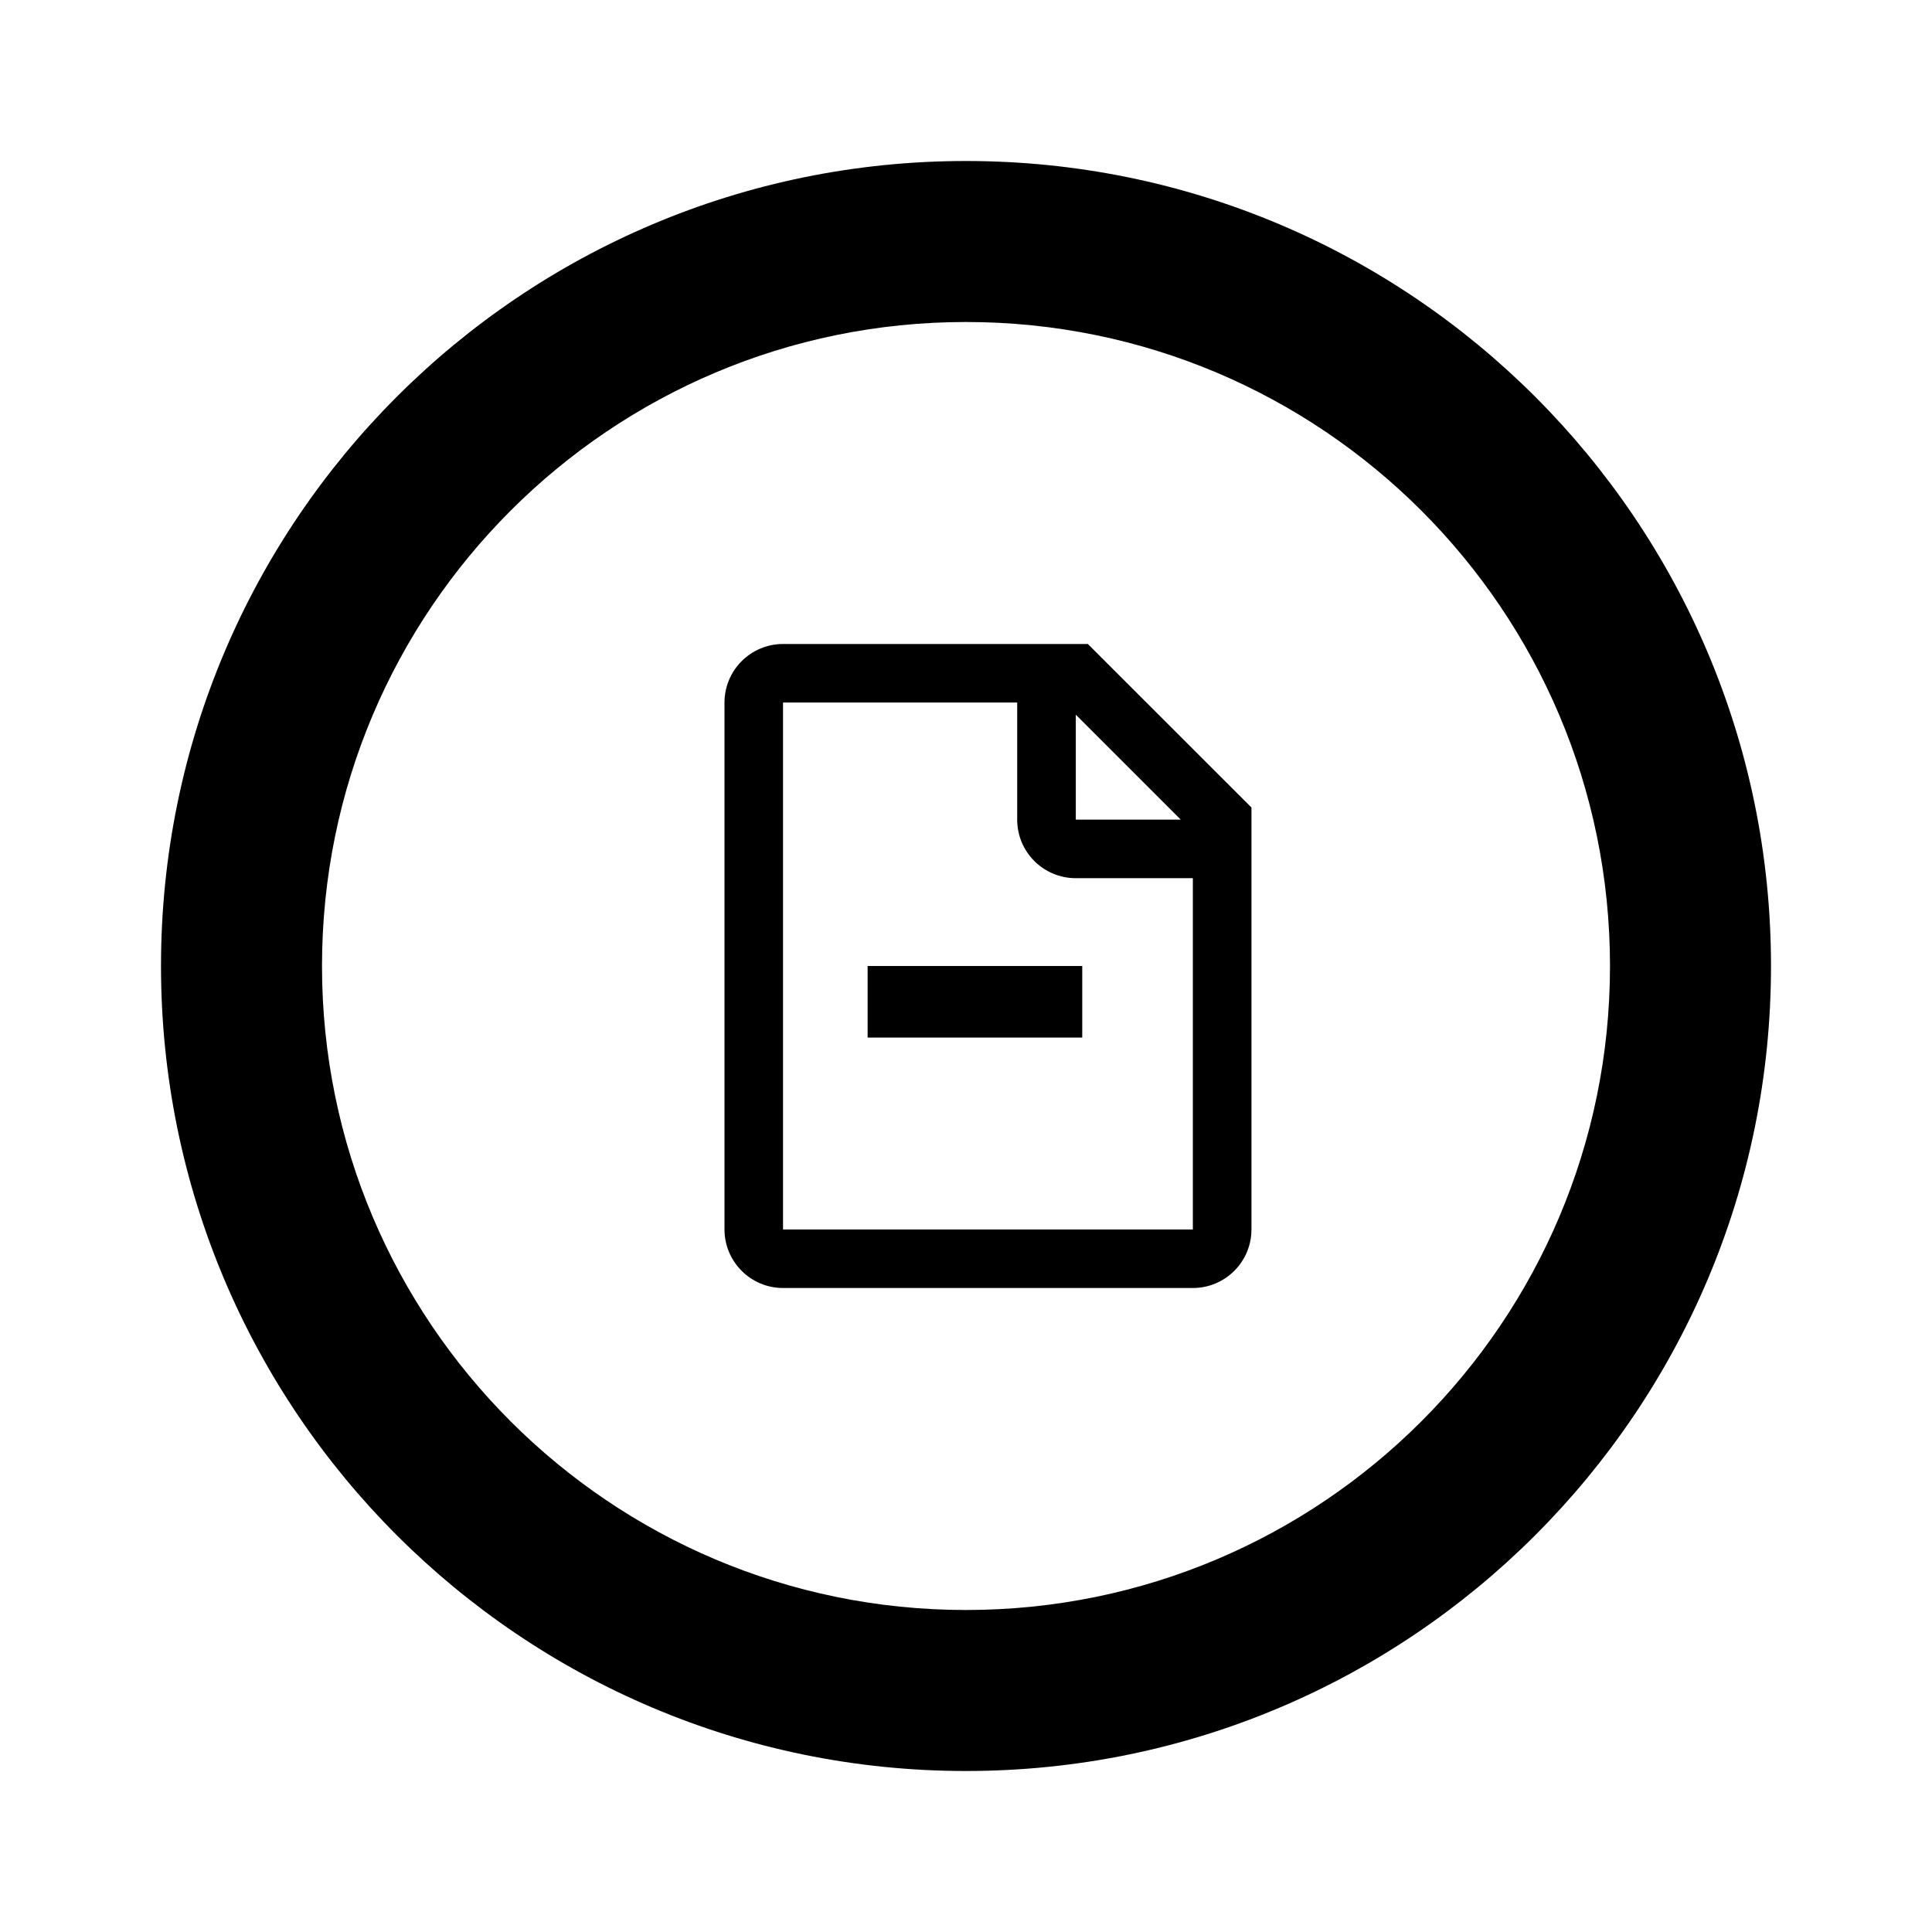
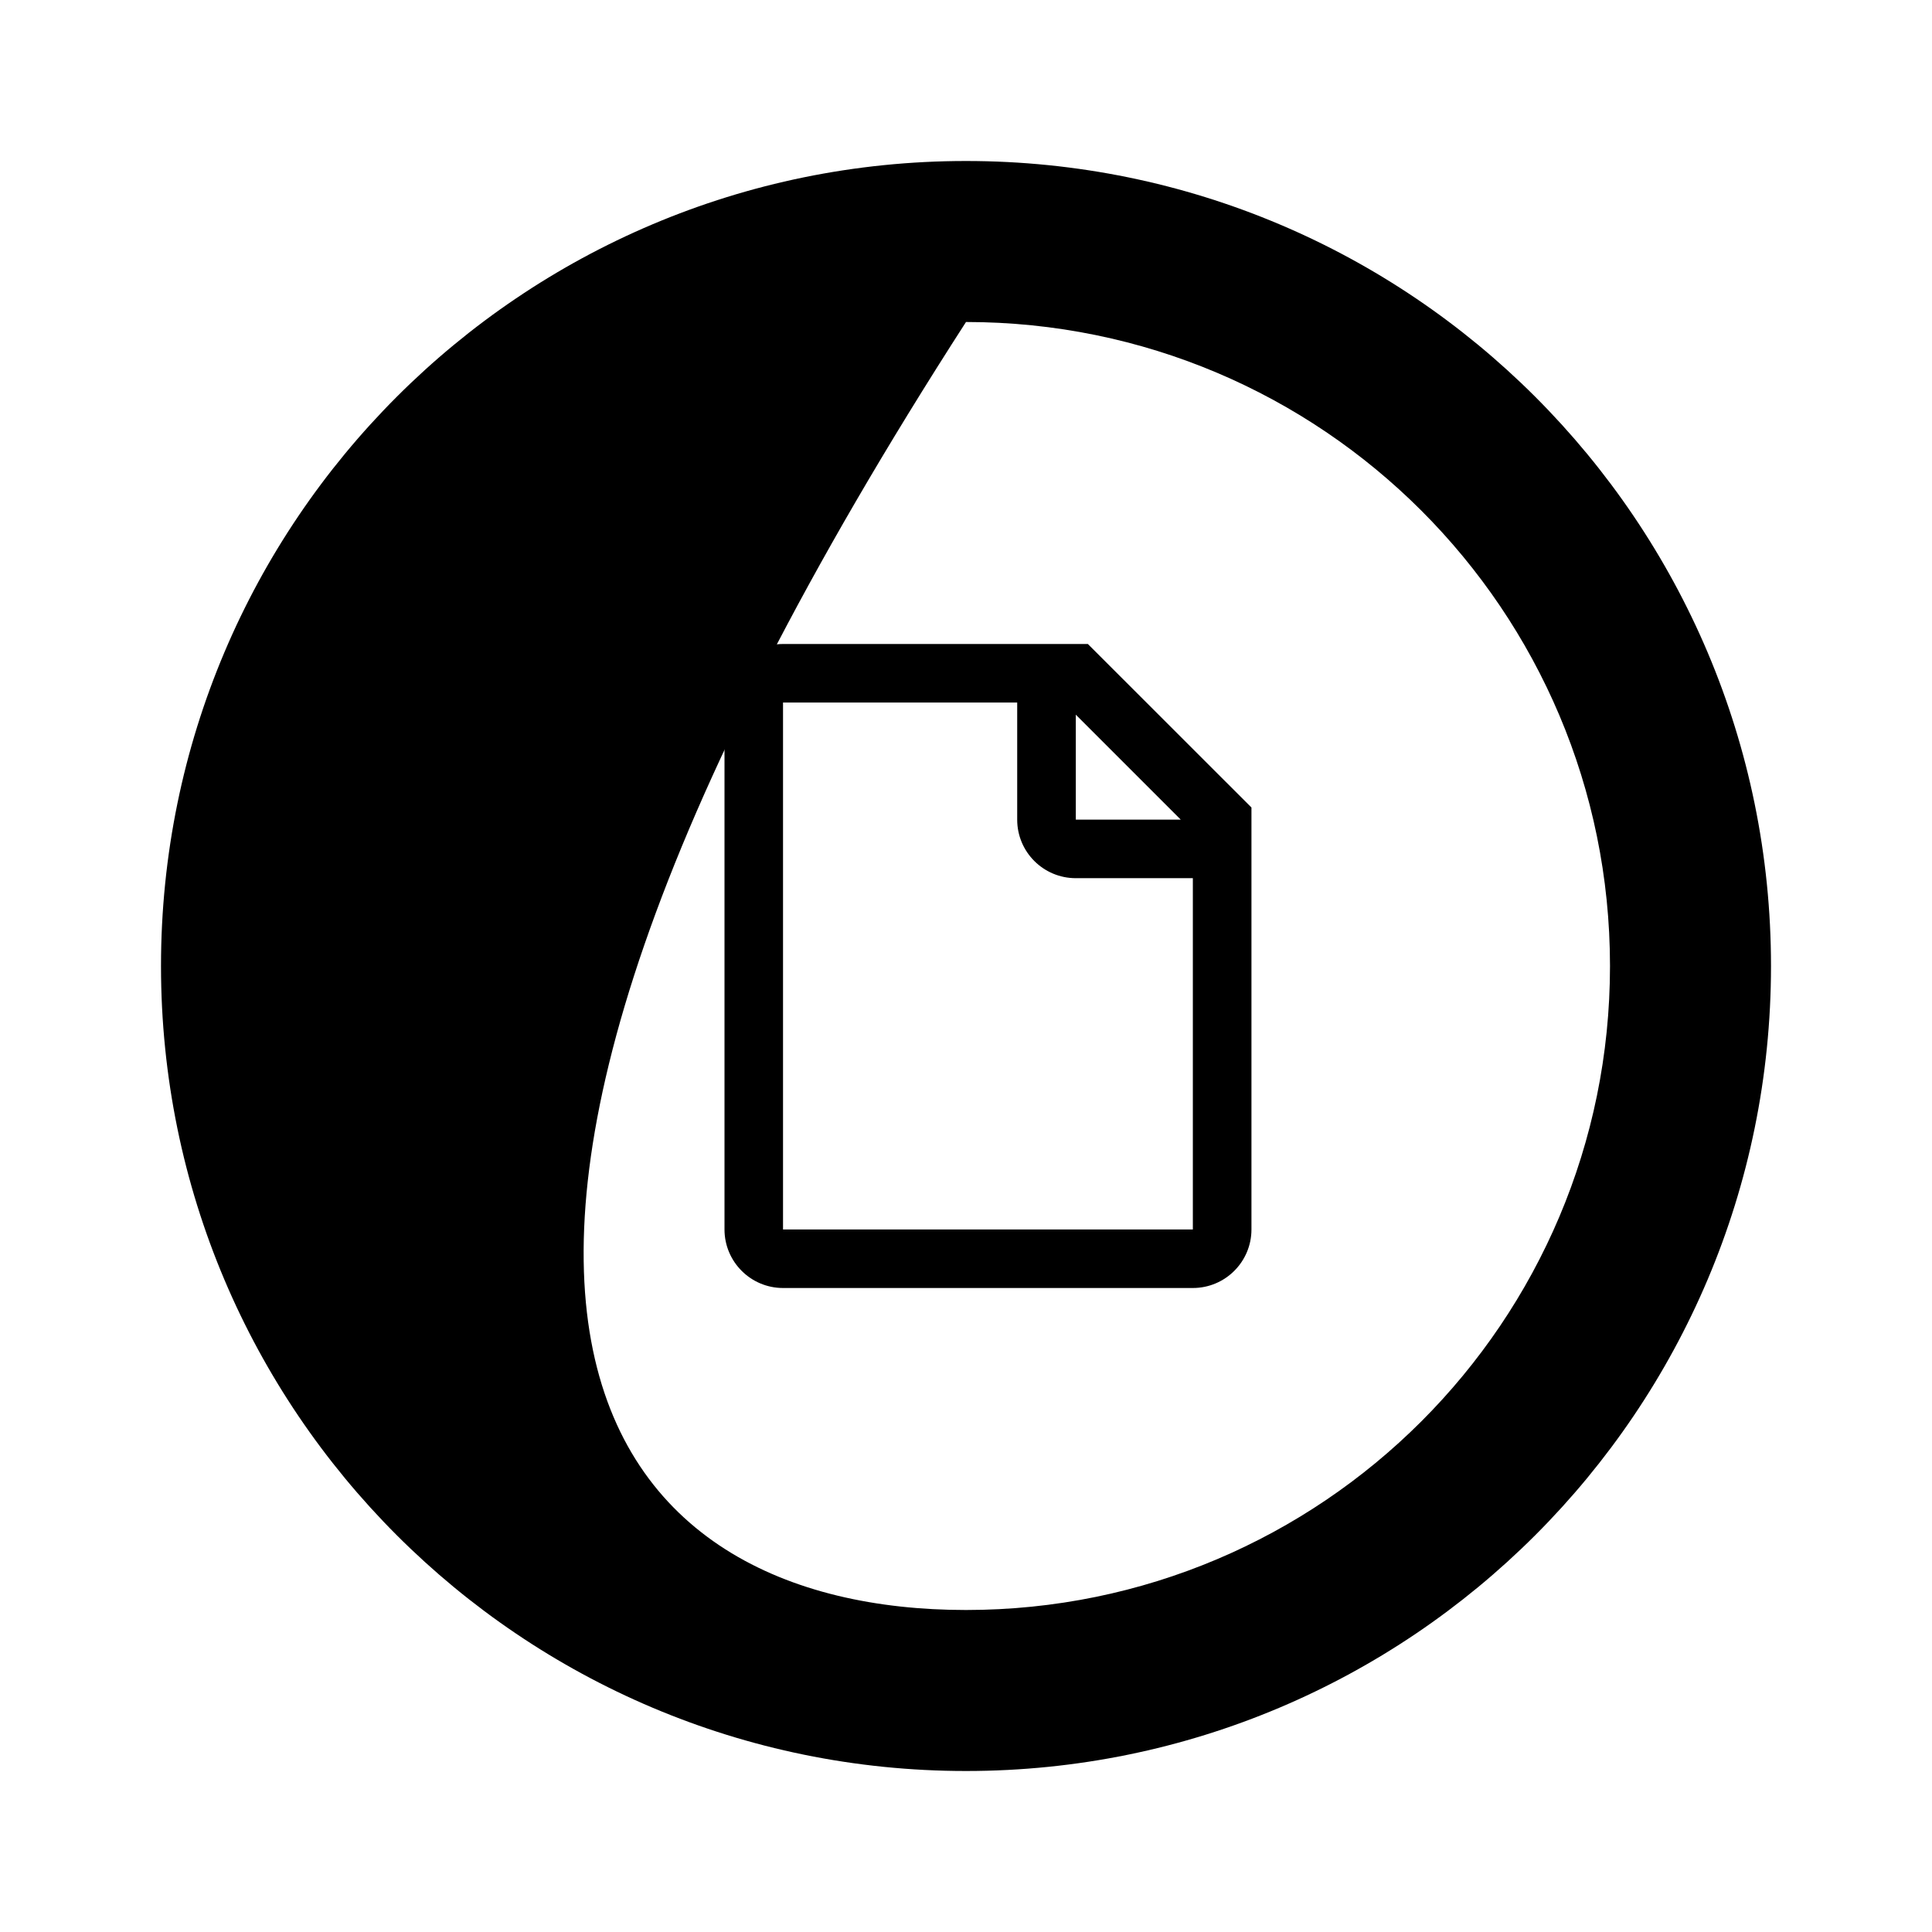
<svg xmlns="http://www.w3.org/2000/svg" width="800px" height="800px" viewBox="0 0 24 24" fill="none">
-   <path d="M13.444 12H10.778V12.889H13.444V12Z" fill="#000000" />
  <path fill-rule="evenodd" clip-rule="evenodd" d="M13.514 8H9.727C9.326 8 9 8.326 9 8.727V15.273C9 15.674 9.326 16 9.727 16H14.818C15.22 16 15.546 15.674 15.546 15.273V10.031L13.514 8ZM9.727 8.727H12.636V10.182C12.636 10.584 12.962 10.909 13.364 10.909H14.818V15.273H9.727V8.727ZM13.364 10.182V8.878L14.668 10.182H13.364Z" fill="#000000" />
-   <path fill-rule="evenodd" clip-rule="evenodd" d="M12 22C17.523 22 22 17.523 22 12C22 6.477 17.523 2 12 2C6.477 2 2 6.477 2 12C2 17.523 6.477 22 12 22ZM12 20C16.418 20 20 16.418 20 12C20 7.582 16.418 4 12 4C7.582 4 4 7.582 4 12C4 16.418 7.582 20 12 20Z" fill="#000000" />
+   <path fill-rule="evenodd" clip-rule="evenodd" d="M12 22C17.523 22 22 17.523 22 12C22 6.477 17.523 2 12 2C6.477 2 2 6.477 2 12C2 17.523 6.477 22 12 22ZM12 20C16.418 20 20 16.418 20 12C20 7.582 16.418 4 12 4C4 16.418 7.582 20 12 20Z" fill="#000000" />
</svg>